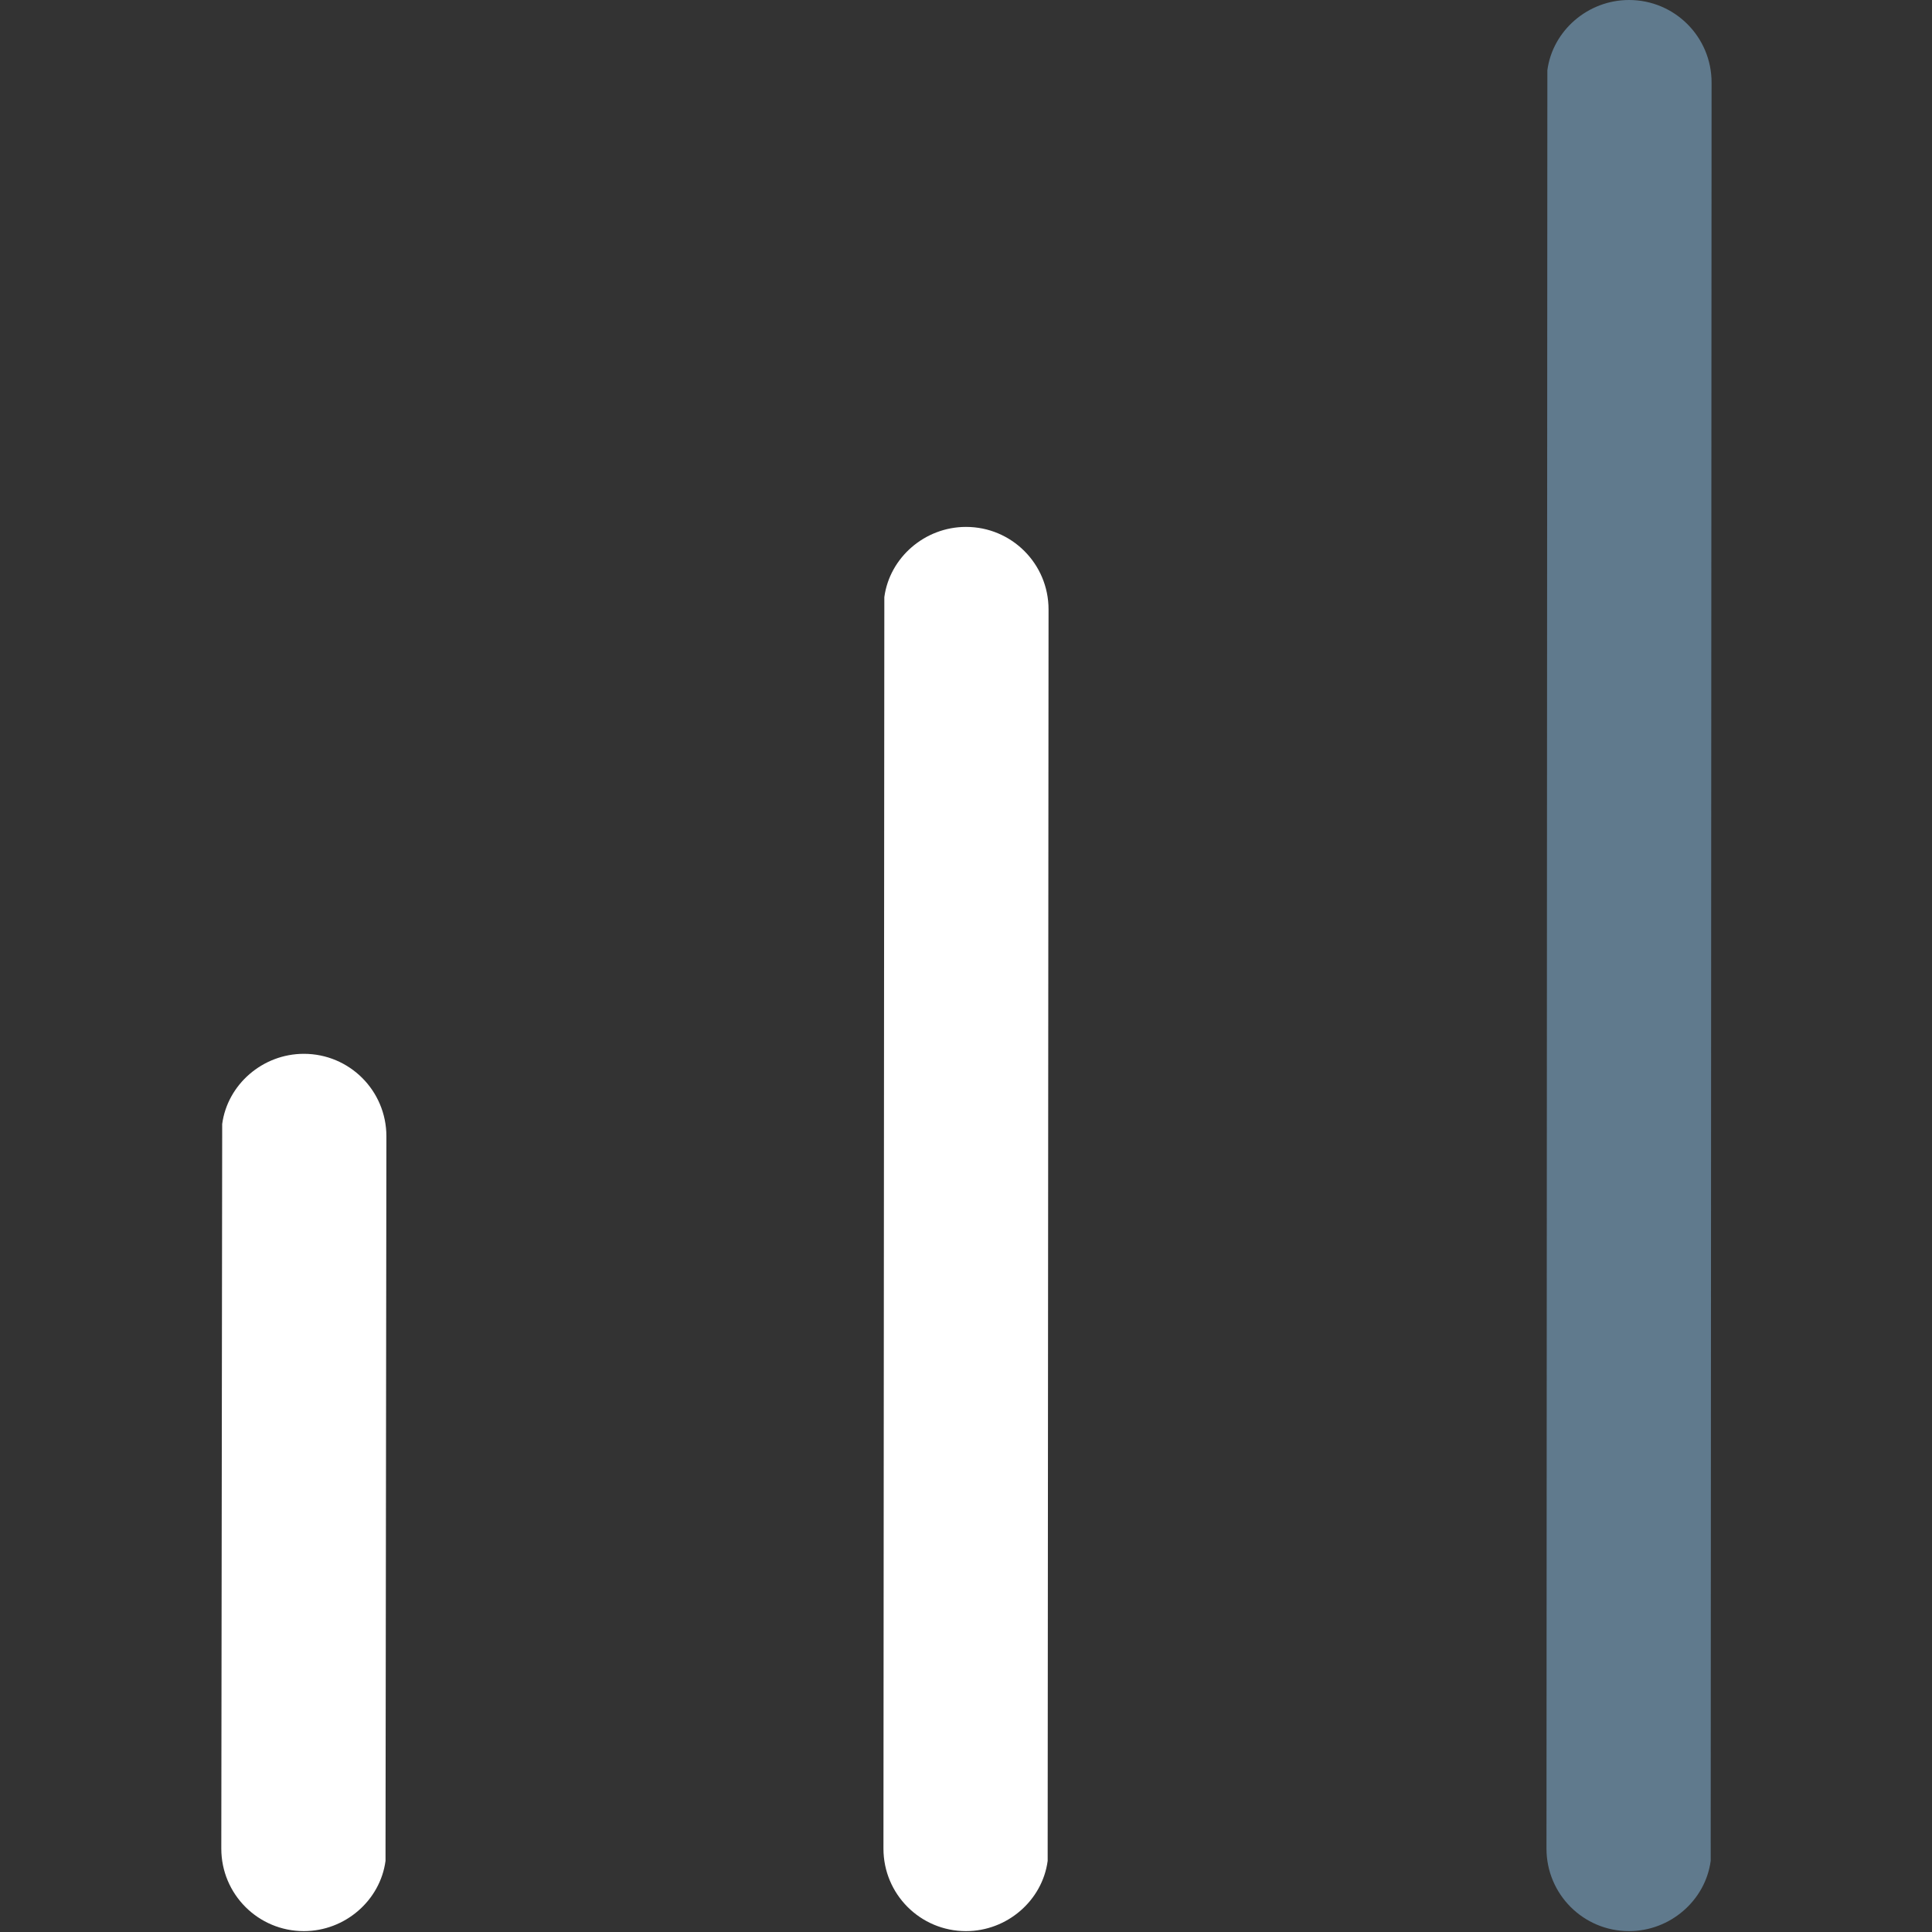
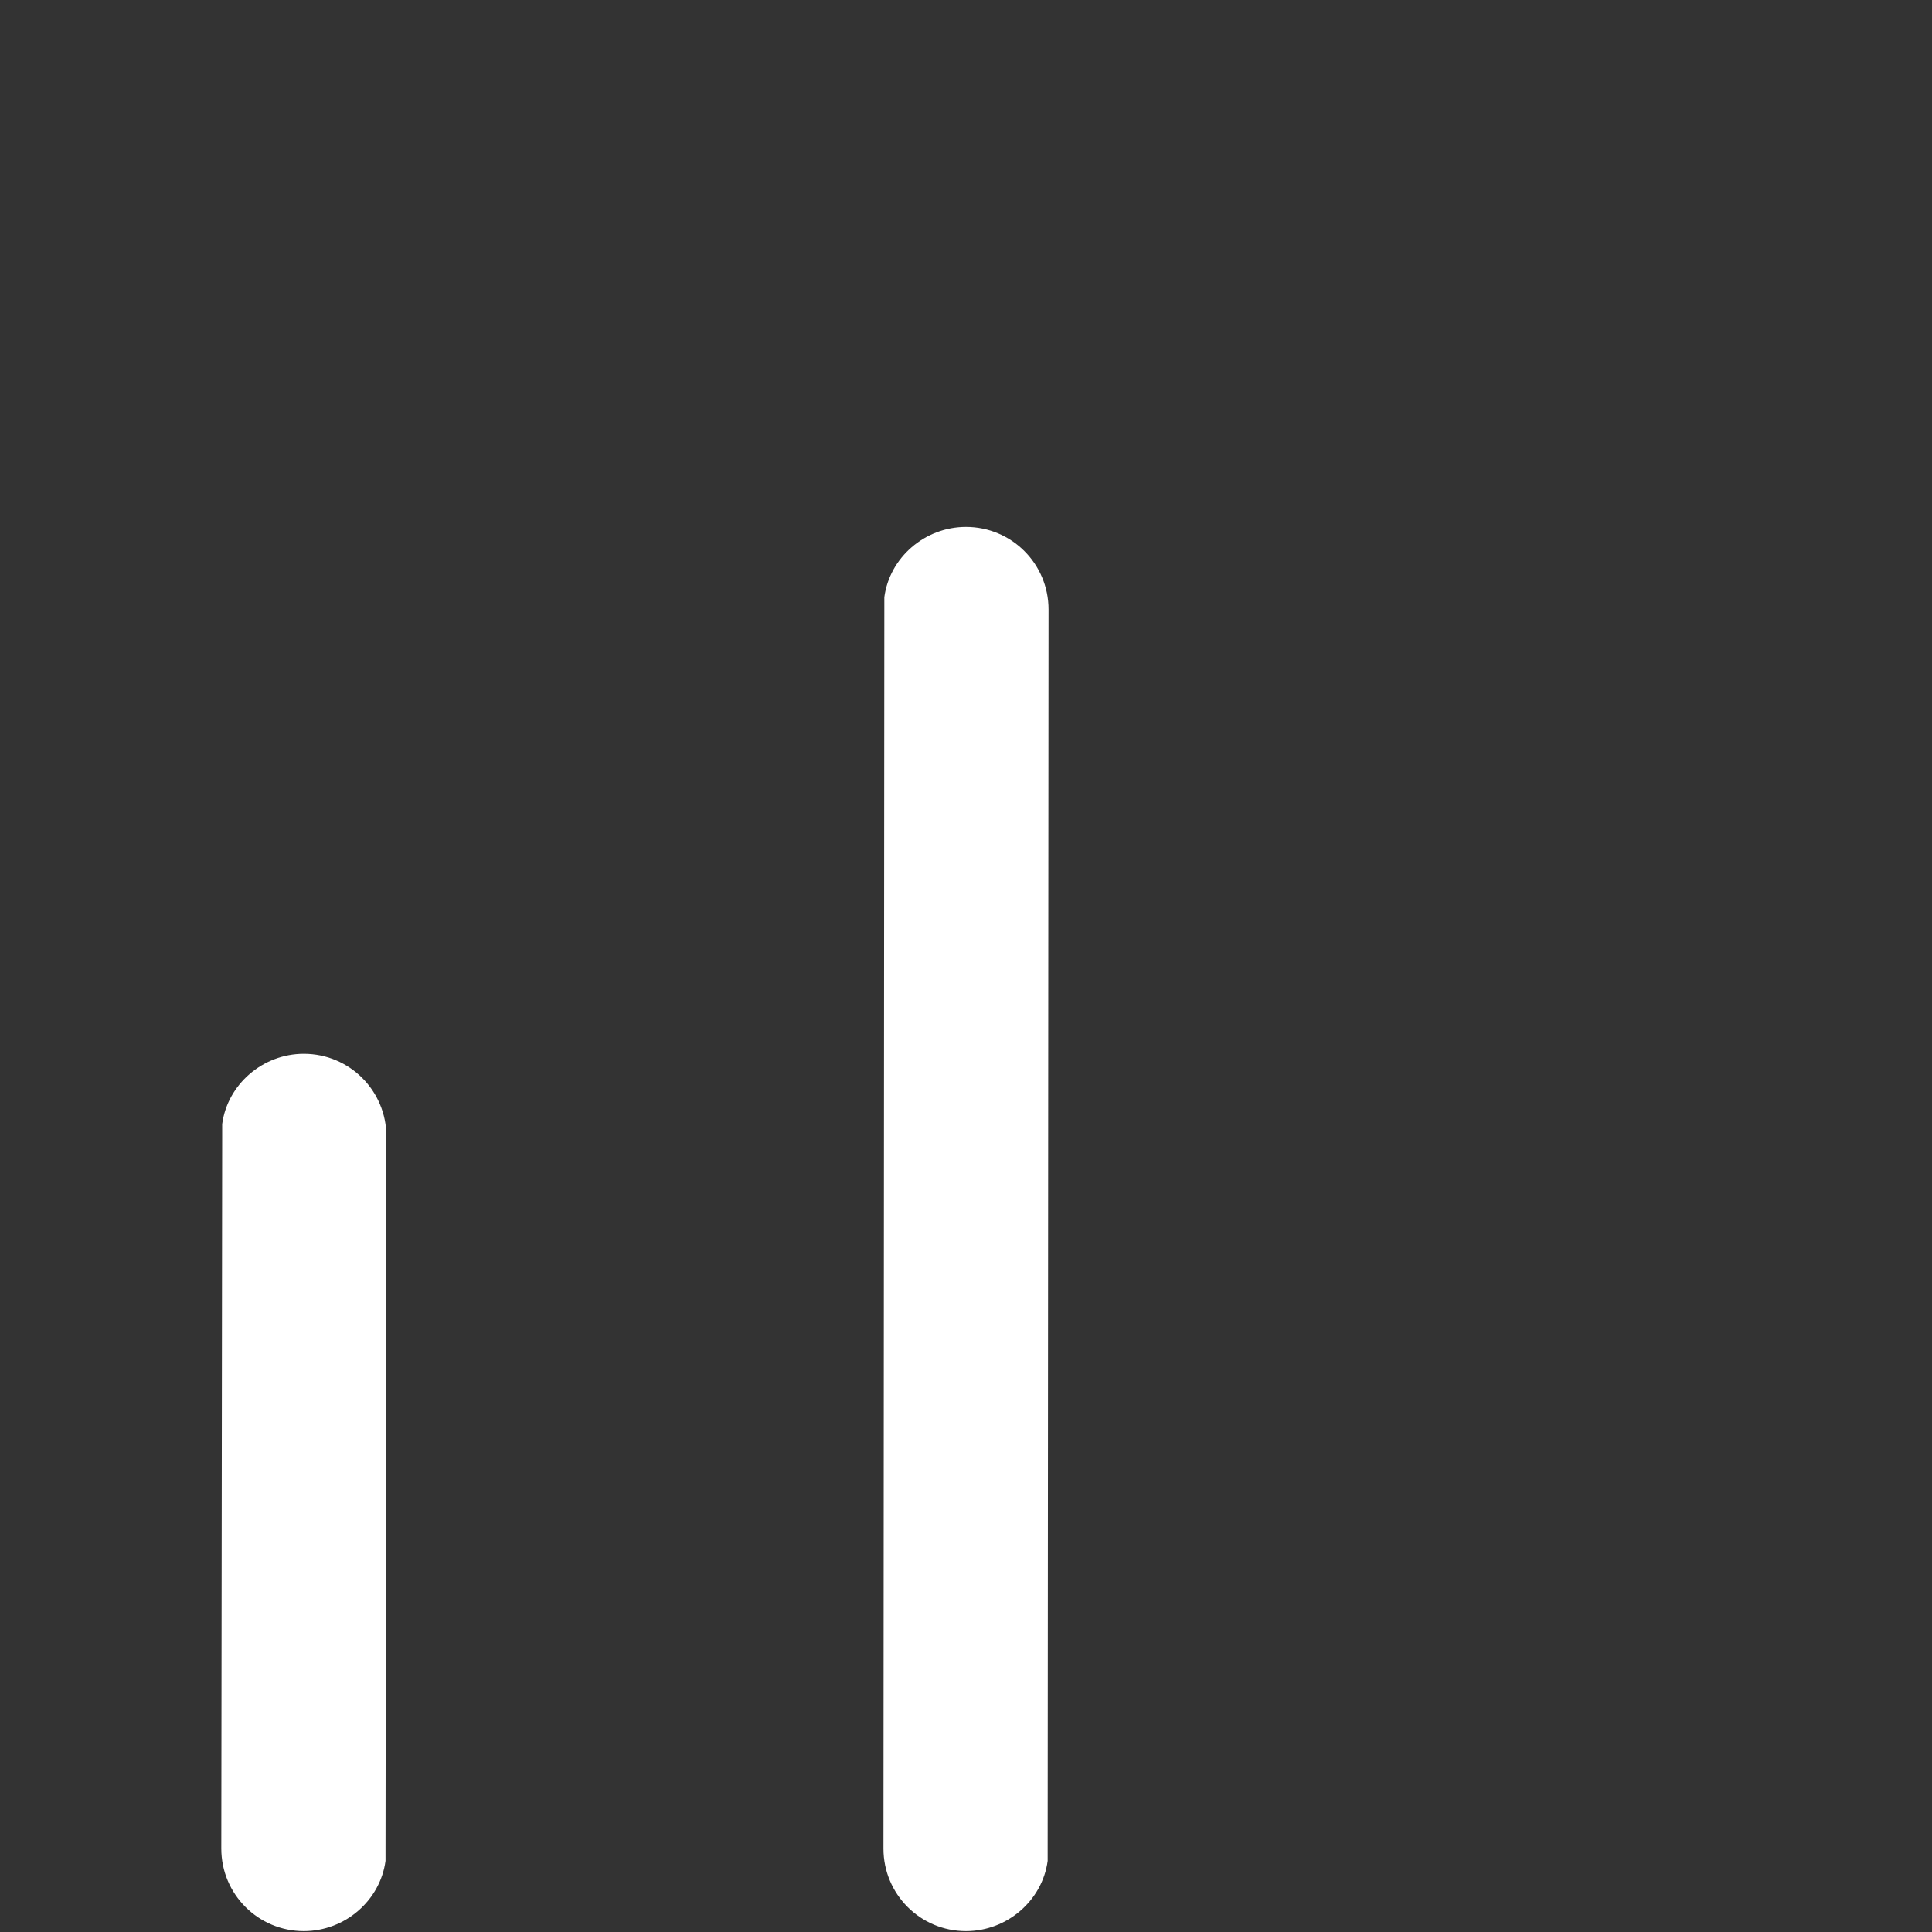
<svg xmlns="http://www.w3.org/2000/svg" id="Ebene_2" data-name="Ebene 2" viewBox="0 0 22 22">
  <rect x="0" y="0" width="22" height="22" fill="#333333" stroke="none" />
  <defs>
    <style>
      .cls-1 {
        fill: none;
      }

      .cls-2 {
        fill: #607a8d;
      }

      .cls-3 {
        fill: #fff;
      }
    </style>
  </defs>
  <g id="old">
    <g id="icon-advanced">
      <g>
        <path class="cls-3" d="M4.4,12.94c0-.52-.42-.94-.94-.94-.47,0-.87.35-.93.8v.14s-.01,8.11-.01,8.11c0,.52.42.94.94.94.47,0,.87-.35.93-.8v-.14s.01-8.11.01-8.11Z" />
        <path class="cls-3" d="M11.94,6.94c0-.52-.42-.94-.94-.94-.47,0-.87.35-.93.8v.14s-.01,14.11-.01,14.11c0,.52.42.94.94.94.47,0,.87-.35.93-.8v-.14s.01-14.11.01-14.11Z" />
-         <path class="cls-2" d="M19.49.94c0-.52-.42-.94-.94-.94-.47,0-.87.35-.93.8v.14s-.01,20.11-.01,20.11c0,.52.42.94.94.94.47,0,.87-.35.93-.8v-.14s.01-20.11.01-20.11Z" />
      </g>
-       <rect class="cls-1" width="22" height="22" />
    </g>
  </g>
</svg>